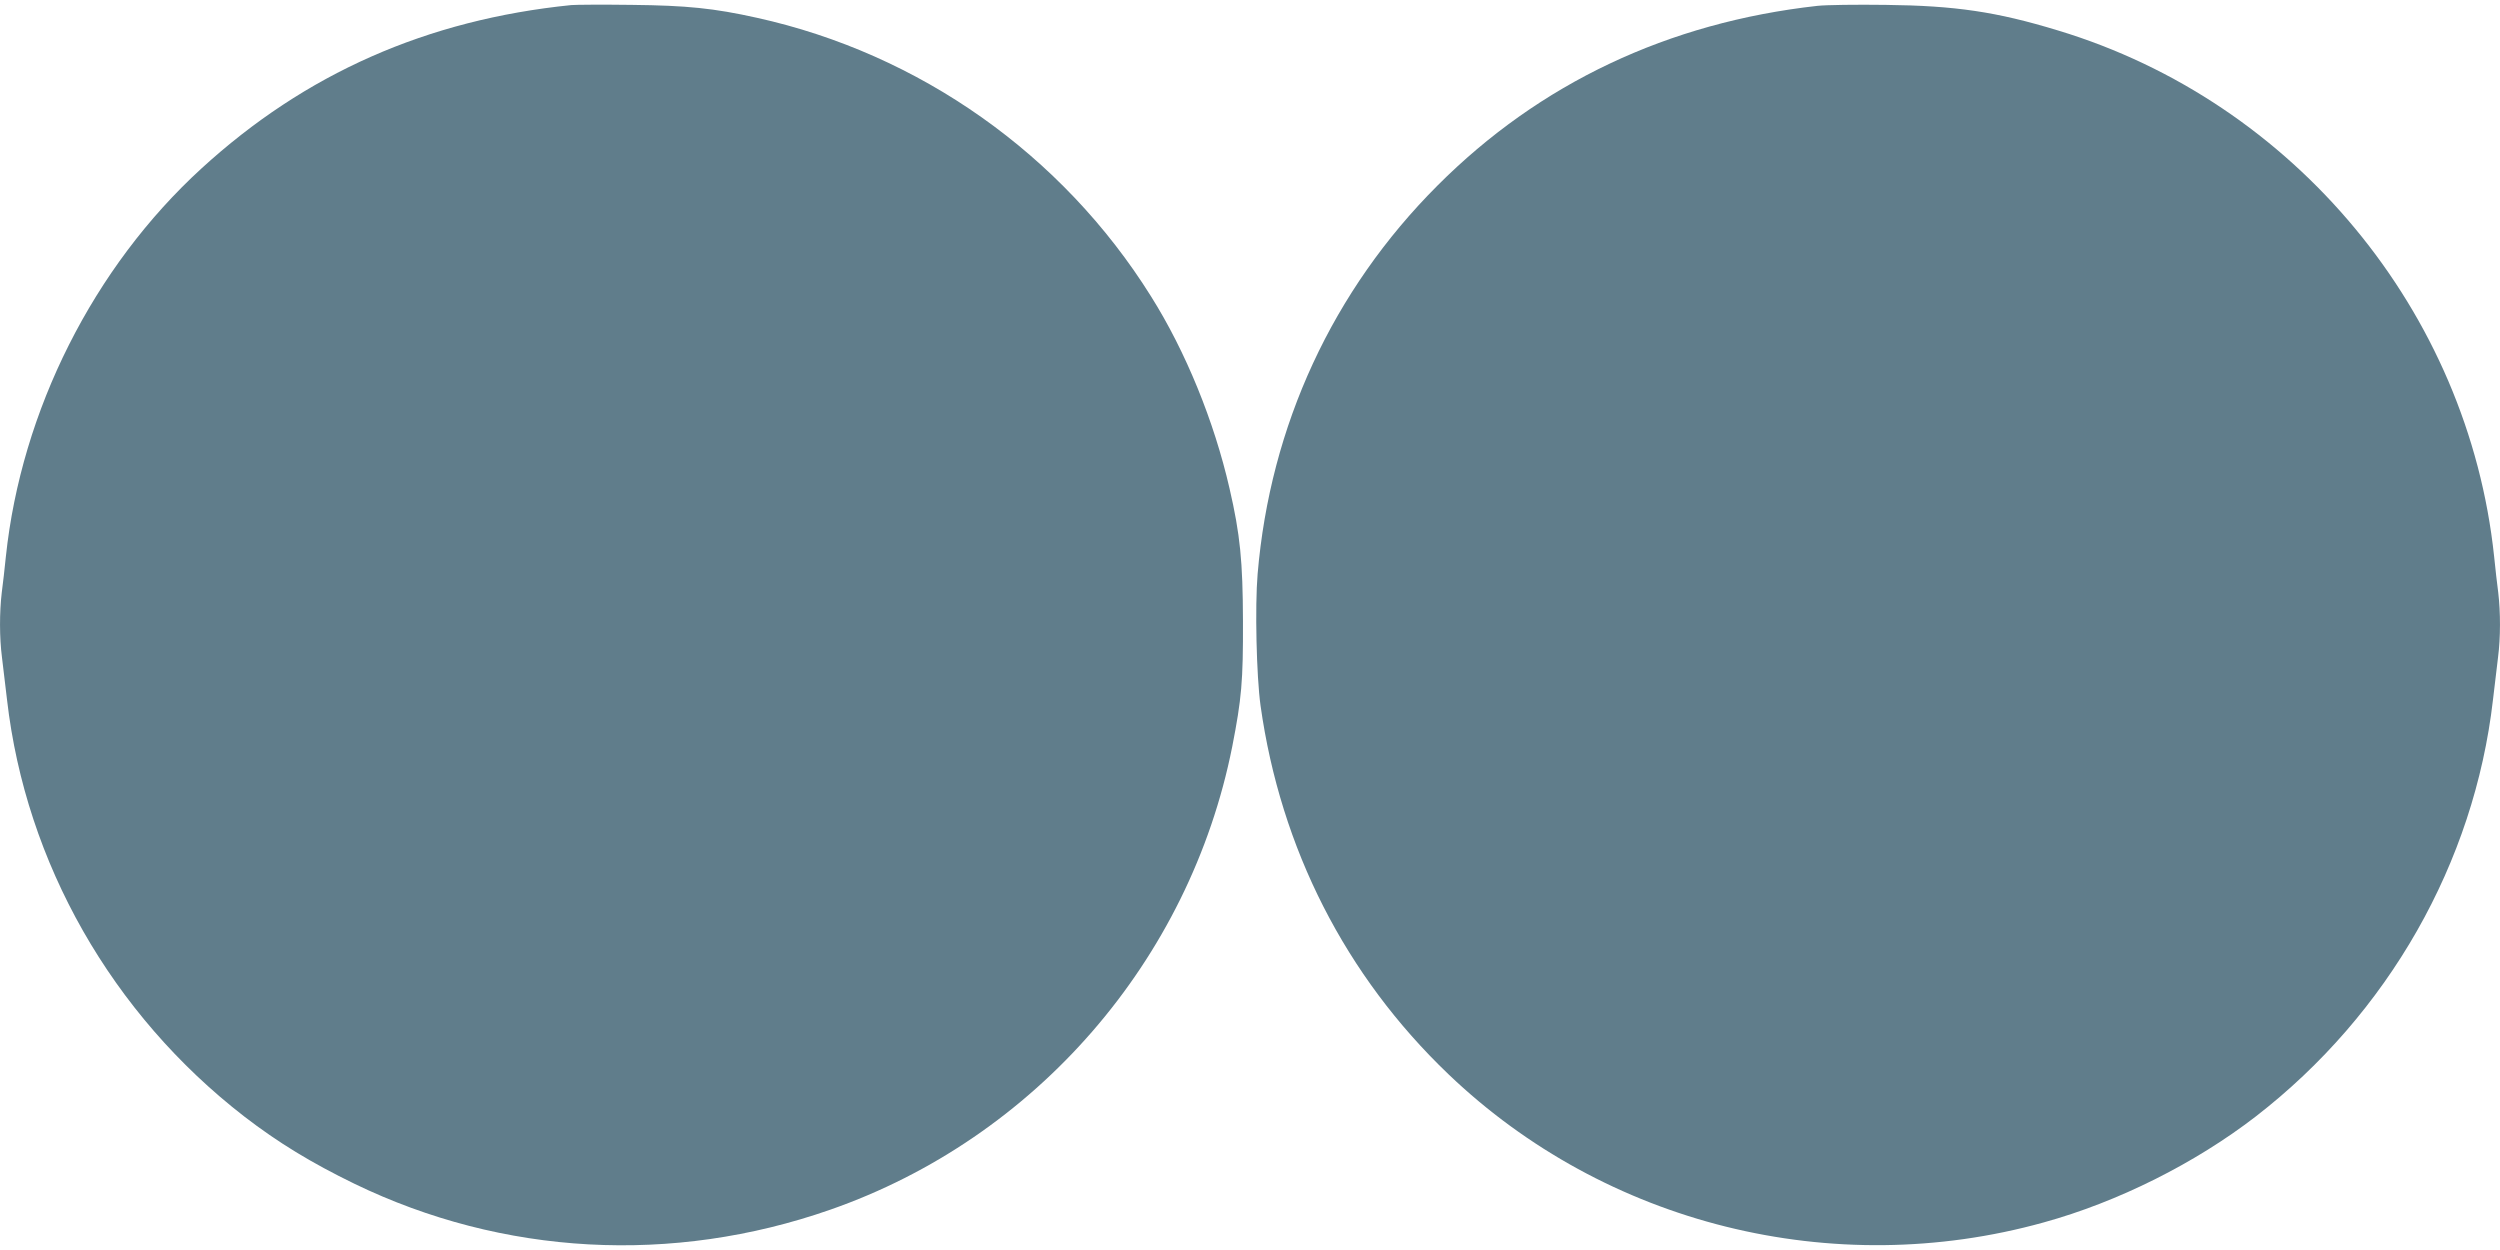
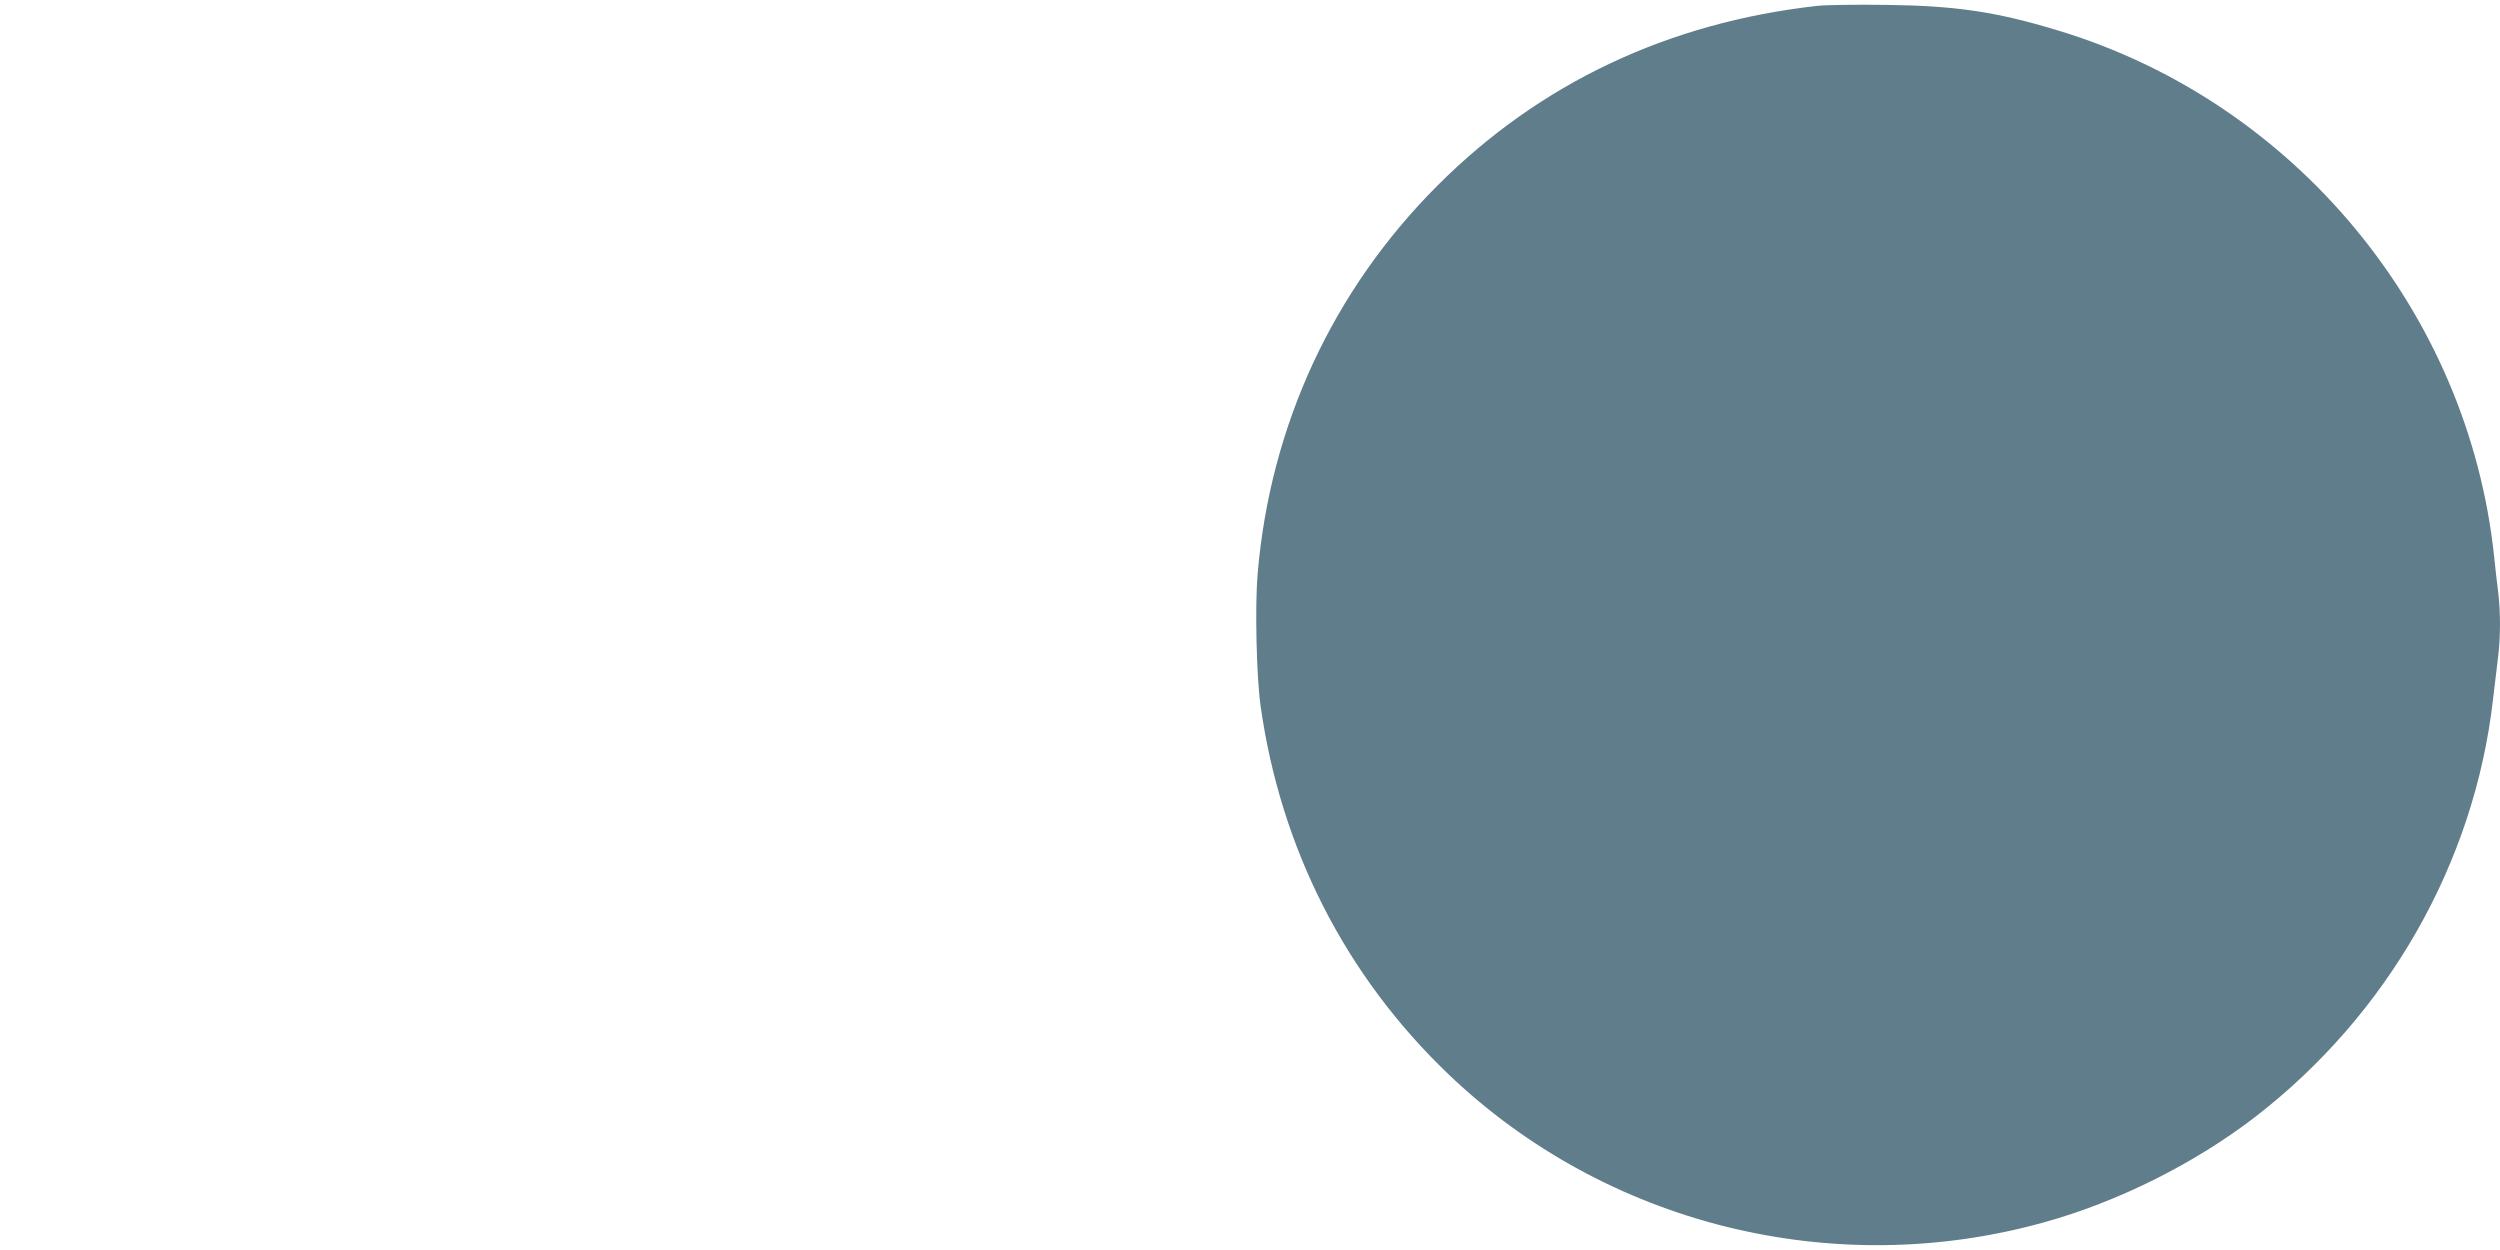
<svg xmlns="http://www.w3.org/2000/svg" version="1.0" width="1280pt" height="640pt" viewBox="0 0 1280 640" preserveAspectRatio="xMidYMid meet">
  <g transform="translate(0,640) scale(0.1,-0.1)" fill="#607d8b" stroke="none">
-     <path d="M2925 6374 c-739 -75 -1362 -350 -1894 -837 -552 -505 -922 -1239 -1001 -1987 -6 -58 -15 -141 -21 -184 -12 -102 -12 -230 1 -331 5 -44 17 -142 26 -218 96 -835 537 -1609 1214 -2133 174 -134 343 -237 565 -345 760 -368 1627 -415 2435 -133 1052 367 1841 1276 2059 2371 48 246 56 334 55 643 -1 306 -14 442 -69 680 -79 344 -224 700 -402 983 -454 726 -1185 1242 -2018 1426 -220 49 -359 63 -640 66 -148 2 -288 1 -310 -1z" />
    <path d="M9305 6370 c-763 -85 -1422 -396 -1945 -920 -536 -536 -857 -1229 -921 -1989 -14 -166 -6 -522 15 -674 103 -732 435 -1383 962 -1887 804 -769 1968 -1059 3047 -759 381 105 776 303 1087 543 677 524 1118 1298 1214 2133 9 76 21 174 26 218 13 101 13 229 1 331 -6 43 -15 126 -21 184 -132 1254 -1022 2328 -2233 2694 -315 96 -526 127 -882 131 -148 2 -306 0 -350 -5z" />
  </g>
</svg>